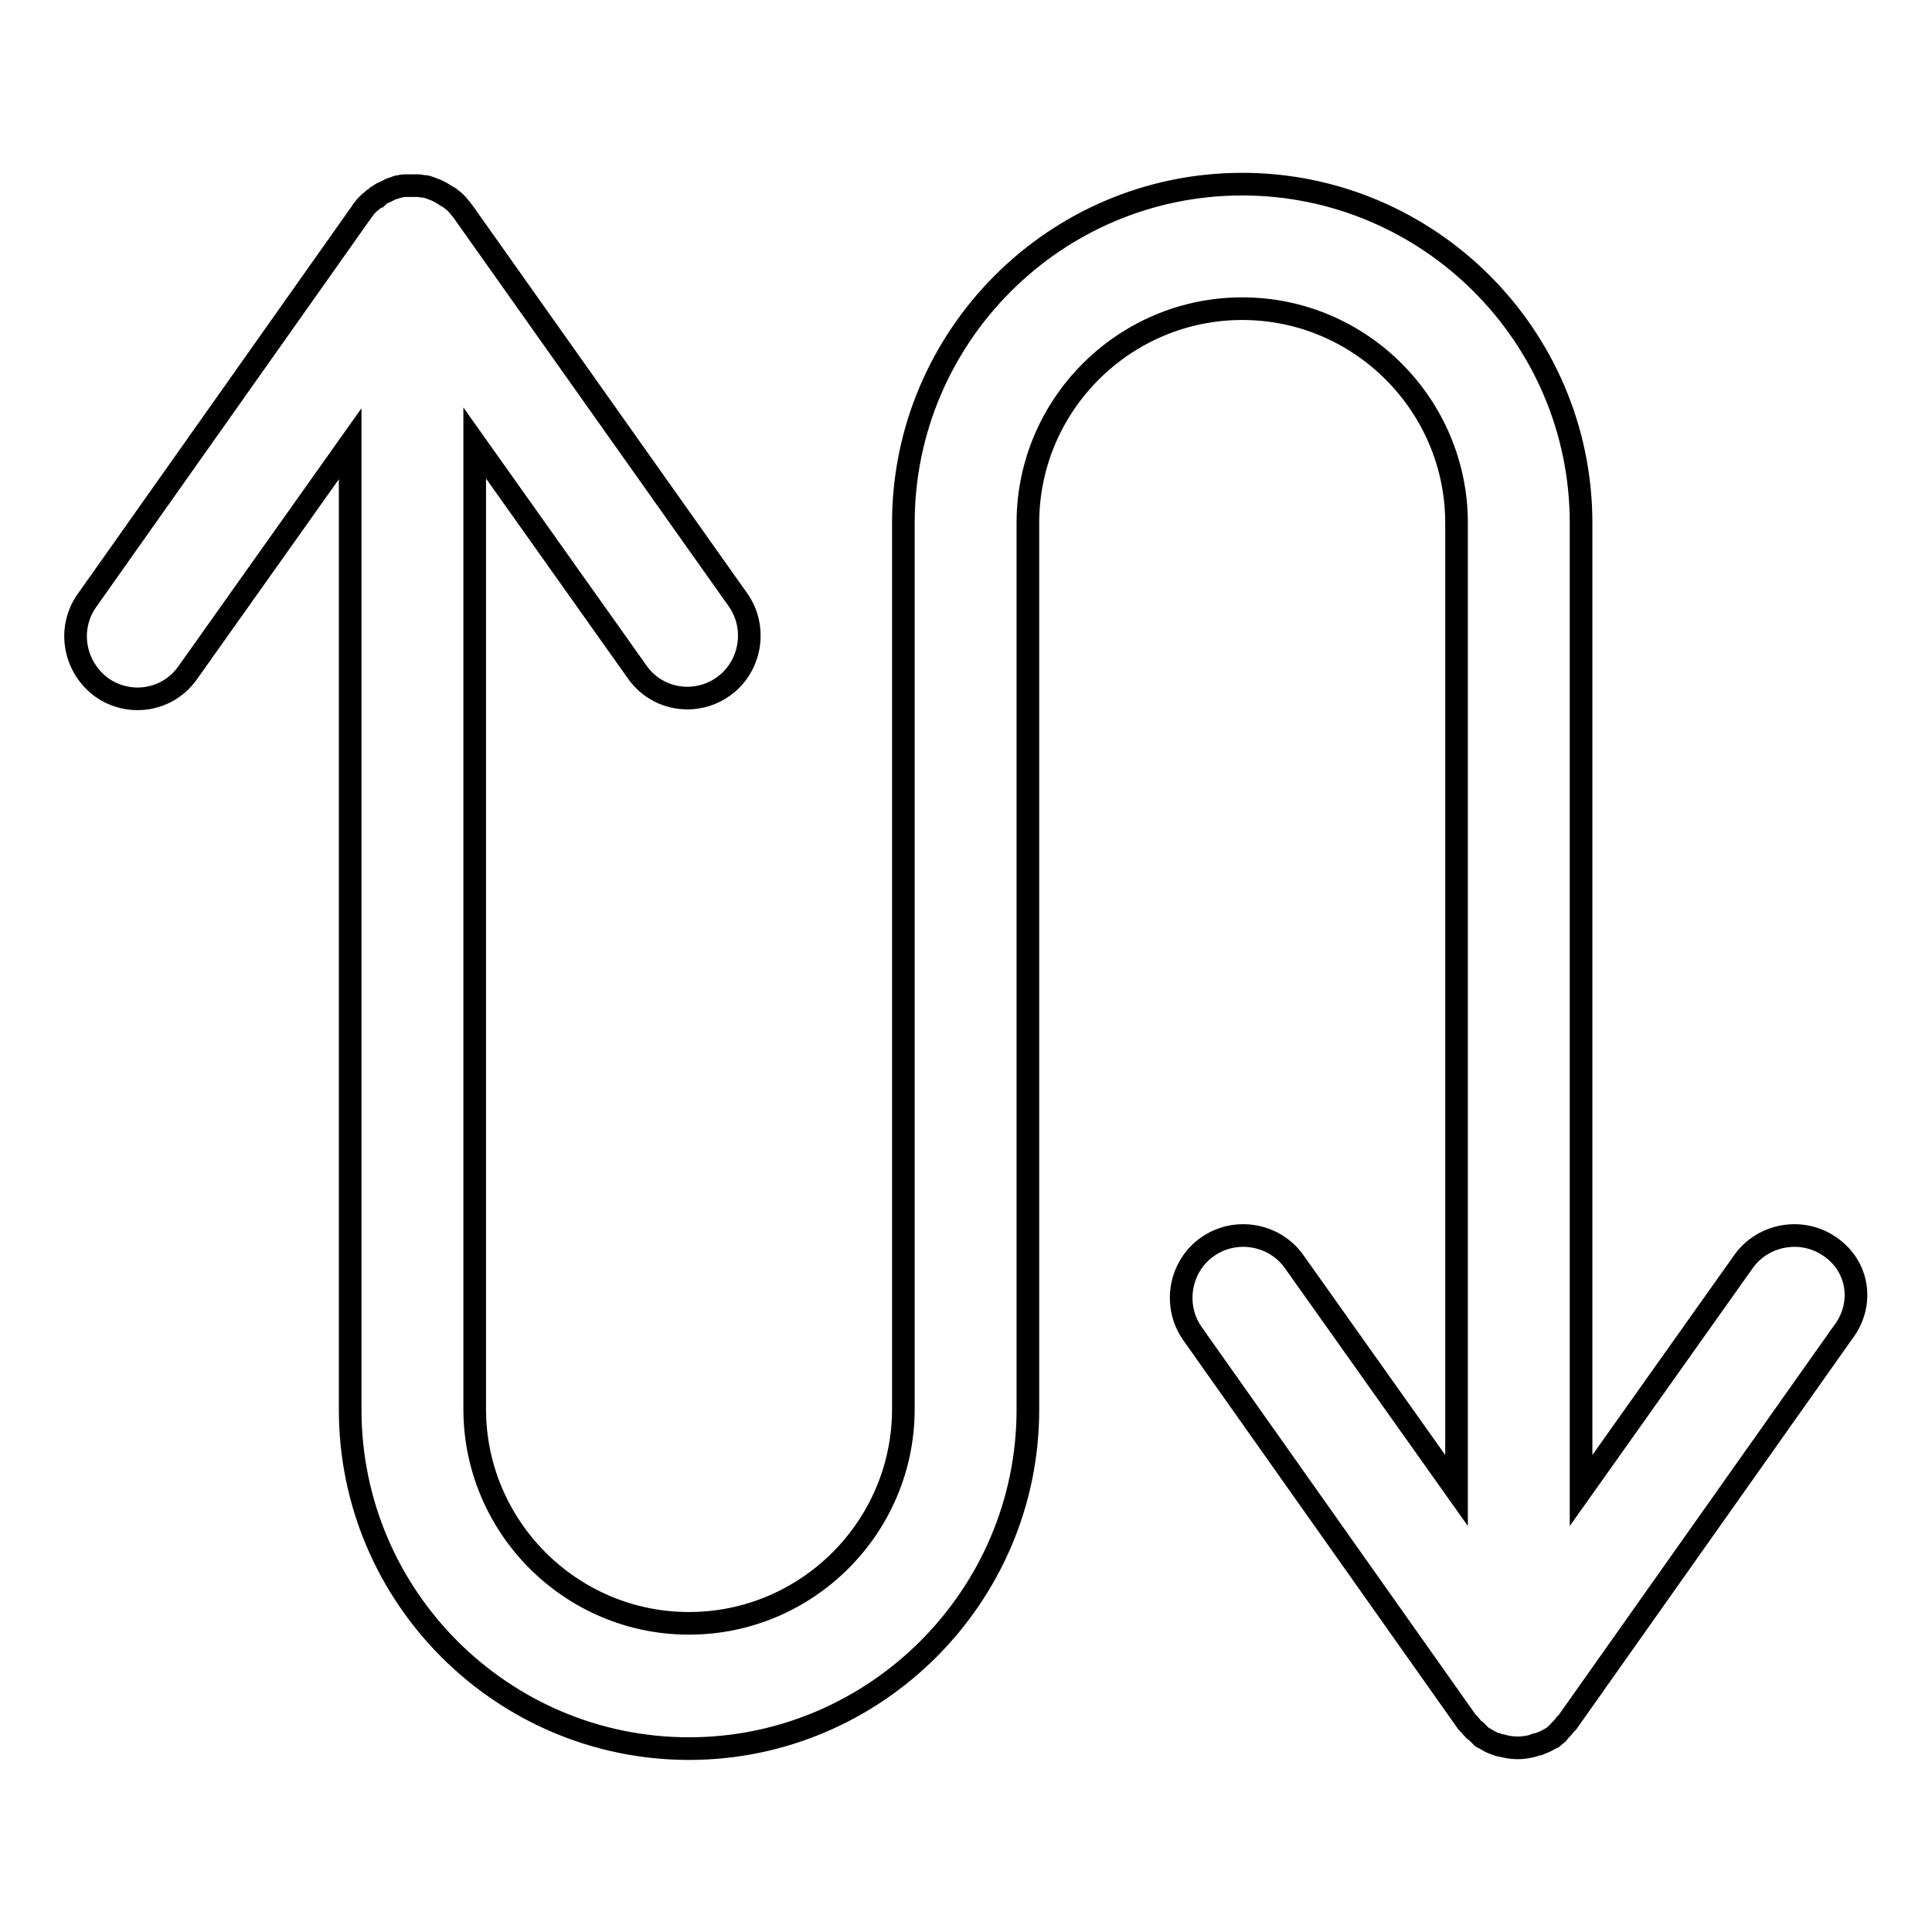
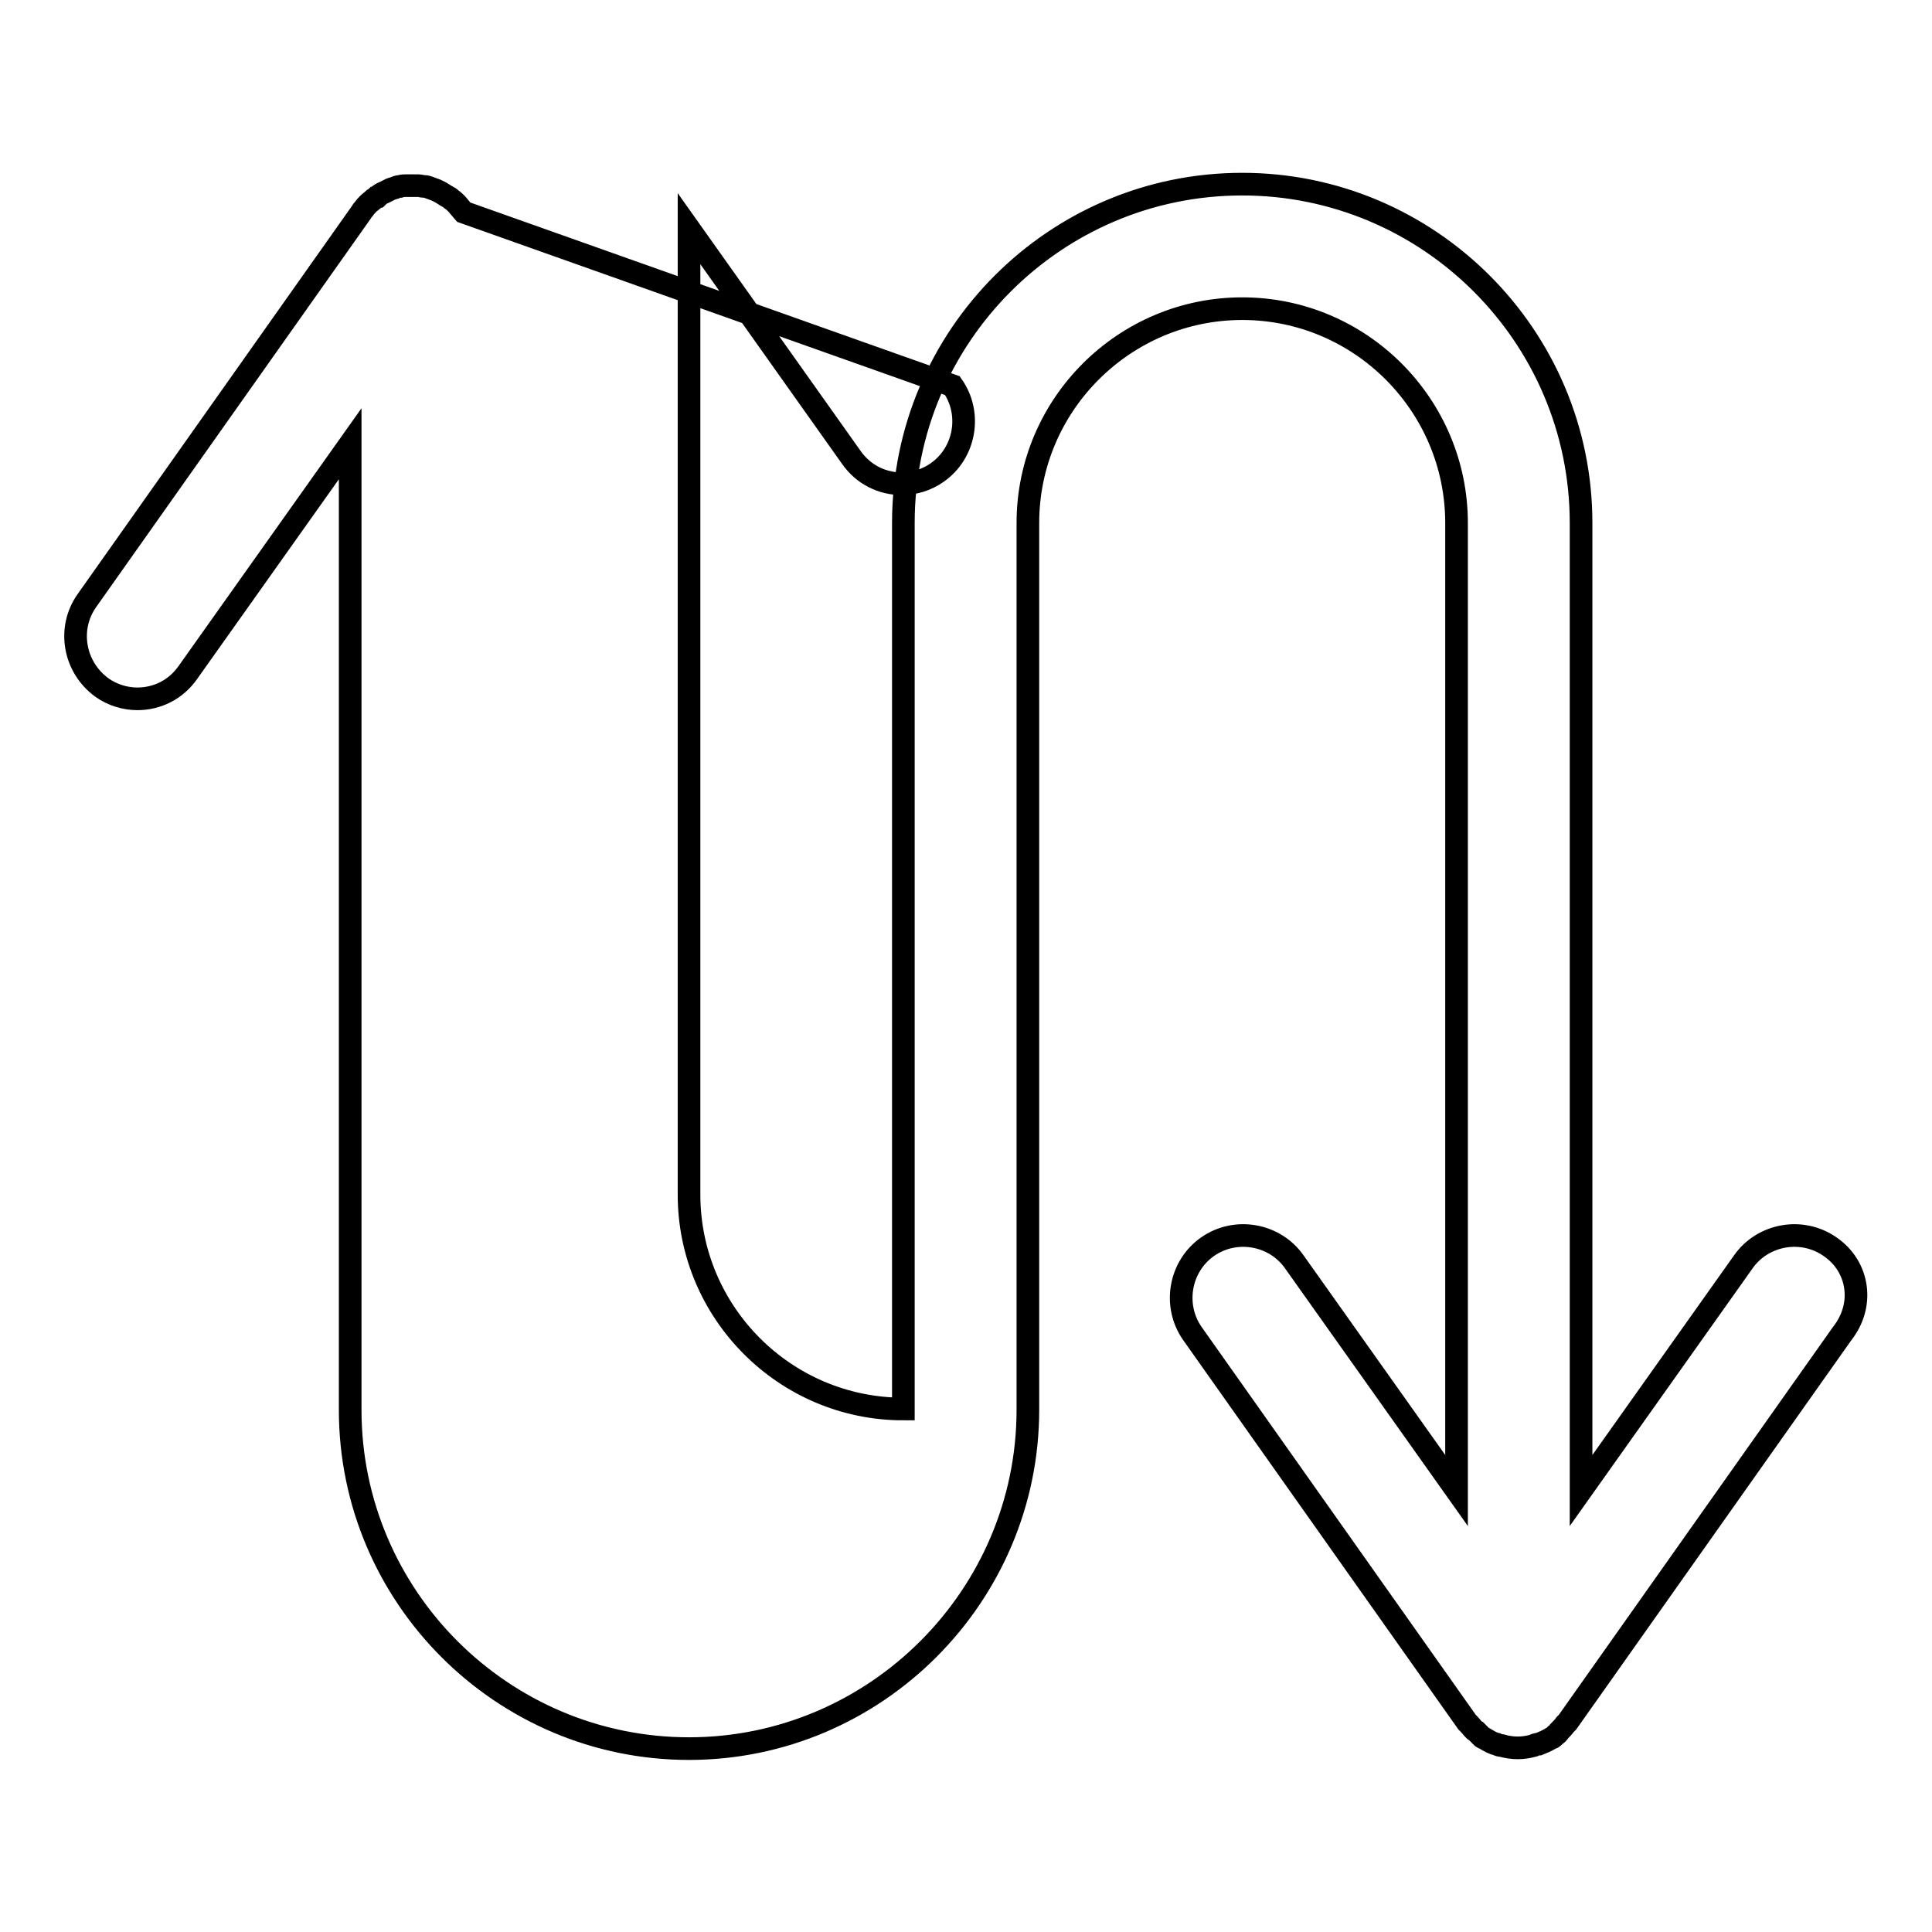
<svg xmlns="http://www.w3.org/2000/svg" version="1.1" x="0px" y="0px" viewBox="0 0 256 256" enable-background="new 0 0 256 256" xml:space="preserve">
  <g>
    <g>
-       <path stroke-width="3" fill-opacity="0" stroke="#000000" d="M242.5,165.2c-3.7-2.6-8.9-1.7-11.5,2l-21.5,30.3V69.3c0-24.8-20.2-44.9-44.9-44.9c-24.8,0-44.9,20.2-44.9,44.9v117.4c0,15.7-12.8,28.4-28.4,28.4c-15.7,0-28.4-12.8-28.4-28.4v-128l21.5,30.3c1.6,2.3,4.1,3.5,6.7,3.5c1.6,0,3.3-0.5,4.7-1.5c3.7-2.6,4.6-7.8,2-11.5L61.4,28.1c-0.1-0.1-0.2-0.3-0.3-0.4c-0.2-0.2-0.4-0.5-0.6-0.7c-0.2-0.2-0.4-0.4-0.7-0.6c-0.1-0.1-0.2-0.2-0.4-0.3c-0.1,0-0.1-0.1-0.2-0.1c-0.3-0.2-0.5-0.3-0.8-0.5c-0.2-0.1-0.4-0.2-0.6-0.3c-0.3-0.1-0.5-0.2-0.8-0.3c-0.3-0.1-0.5-0.2-0.8-0.2c-0.3,0-0.5-0.1-0.8-0.1c-0.3,0-0.5,0-0.8,0c-0.3,0-0.5,0-0.8,0c-0.3,0-0.5,0-0.8,0.1c-0.3,0-0.5,0.1-0.7,0.2c-0.3,0.1-0.5,0.1-0.8,0.3c-0.2,0.1-0.4,0.2-0.6,0.3c-0.3,0.1-0.6,0.3-0.8,0.5c-0.1,0-0.1,0.1-0.2,0.1c-0.1,0.1-0.2,0.2-0.4,0.3c-0.2,0.2-0.5,0.4-0.7,0.6c-0.2,0.2-0.4,0.4-0.6,0.7c-0.1,0.1-0.2,0.2-0.3,0.4L11.5,79.6c-2.6,3.7-1.7,8.8,2,11.5c1.4,1,3.1,1.5,4.7,1.5c2.6,0,5.1-1.2,6.7-3.5l21.5-30.3v128c0,24.8,20.2,44.9,44.9,44.9s44.9-20.2,44.9-44.9V69.3c0-15.7,12.8-28.4,28.4-28.4c15.7,0,28.4,12.8,28.4,28.4v128.2l-21.5-30.3c-2.6-3.7-7.8-4.6-11.5-2c-3.7,2.6-4.6,7.8-2,11.5l36.4,51.5c0.1,0.1,0.2,0.2,0.3,0.3c0.3,0.3,0.5,0.7,0.9,0.9c0.2,0.2,0.3,0.3,0.5,0.5c0.1,0.1,0.2,0.2,0.3,0.3c0.1,0.1,0.3,0.1,0.4,0.2c0.5,0.3,1,0.6,1.5,0.7c0.2,0.1,0.4,0.2,0.7,0.2c0.7,0.2,1.4,0.3,2.1,0.3c0,0,0,0,0,0l0,0l0,0c0,0,0,0,0,0c0.7,0,1.4-0.1,2.1-0.3c0.2-0.1,0.4-0.2,0.7-0.2c0.5-0.2,1-0.4,1.5-0.7c0.1-0.1,0.3-0.1,0.4-0.2c0.1-0.1,0.2-0.2,0.3-0.3c0.2-0.1,0.4-0.3,0.5-0.5c0.3-0.3,0.6-0.6,0.8-0.9c0.1-0.1,0.2-0.2,0.3-0.3l36.4-51.5C247.1,172.9,246.3,167.8,242.5,165.2z" />
+       <path stroke-width="3" fill-opacity="0" stroke="#000000" d="M242.5,165.2c-3.7-2.6-8.9-1.7-11.5,2l-21.5,30.3V69.3c0-24.8-20.2-44.9-44.9-44.9c-24.8,0-44.9,20.2-44.9,44.9v117.4c-15.7,0-28.4-12.8-28.4-28.4v-128l21.5,30.3c1.6,2.3,4.1,3.5,6.7,3.5c1.6,0,3.3-0.5,4.7-1.5c3.7-2.6,4.6-7.8,2-11.5L61.4,28.1c-0.1-0.1-0.2-0.3-0.3-0.4c-0.2-0.2-0.4-0.5-0.6-0.7c-0.2-0.2-0.4-0.4-0.7-0.6c-0.1-0.1-0.2-0.2-0.4-0.3c-0.1,0-0.1-0.1-0.2-0.1c-0.3-0.2-0.5-0.3-0.8-0.5c-0.2-0.1-0.4-0.2-0.6-0.3c-0.3-0.1-0.5-0.2-0.8-0.3c-0.3-0.1-0.5-0.2-0.8-0.2c-0.3,0-0.5-0.1-0.8-0.1c-0.3,0-0.5,0-0.8,0c-0.3,0-0.5,0-0.8,0c-0.3,0-0.5,0-0.8,0.1c-0.3,0-0.5,0.1-0.7,0.2c-0.3,0.1-0.5,0.1-0.8,0.3c-0.2,0.1-0.4,0.2-0.6,0.3c-0.3,0.1-0.6,0.3-0.8,0.5c-0.1,0-0.1,0.1-0.2,0.1c-0.1,0.1-0.2,0.2-0.4,0.3c-0.2,0.2-0.5,0.4-0.7,0.6c-0.2,0.2-0.4,0.4-0.6,0.7c-0.1,0.1-0.2,0.2-0.3,0.4L11.5,79.6c-2.6,3.7-1.7,8.8,2,11.5c1.4,1,3.1,1.5,4.7,1.5c2.6,0,5.1-1.2,6.7-3.5l21.5-30.3v128c0,24.8,20.2,44.9,44.9,44.9s44.9-20.2,44.9-44.9V69.3c0-15.7,12.8-28.4,28.4-28.4c15.7,0,28.4,12.8,28.4,28.4v128.2l-21.5-30.3c-2.6-3.7-7.8-4.6-11.5-2c-3.7,2.6-4.6,7.8-2,11.5l36.4,51.5c0.1,0.1,0.2,0.2,0.3,0.3c0.3,0.3,0.5,0.7,0.9,0.9c0.2,0.2,0.3,0.3,0.5,0.5c0.1,0.1,0.2,0.2,0.3,0.3c0.1,0.1,0.3,0.1,0.4,0.2c0.5,0.3,1,0.6,1.5,0.7c0.2,0.1,0.4,0.2,0.7,0.2c0.7,0.2,1.4,0.3,2.1,0.3c0,0,0,0,0,0l0,0l0,0c0,0,0,0,0,0c0.7,0,1.4-0.1,2.1-0.3c0.2-0.1,0.4-0.2,0.7-0.2c0.5-0.2,1-0.4,1.5-0.7c0.1-0.1,0.3-0.1,0.4-0.2c0.1-0.1,0.2-0.2,0.3-0.3c0.2-0.1,0.4-0.3,0.5-0.5c0.3-0.3,0.6-0.6,0.8-0.9c0.1-0.1,0.2-0.2,0.3-0.3l36.4-51.5C247.1,172.9,246.3,167.8,242.5,165.2z" />
    </g>
  </g>
</svg>